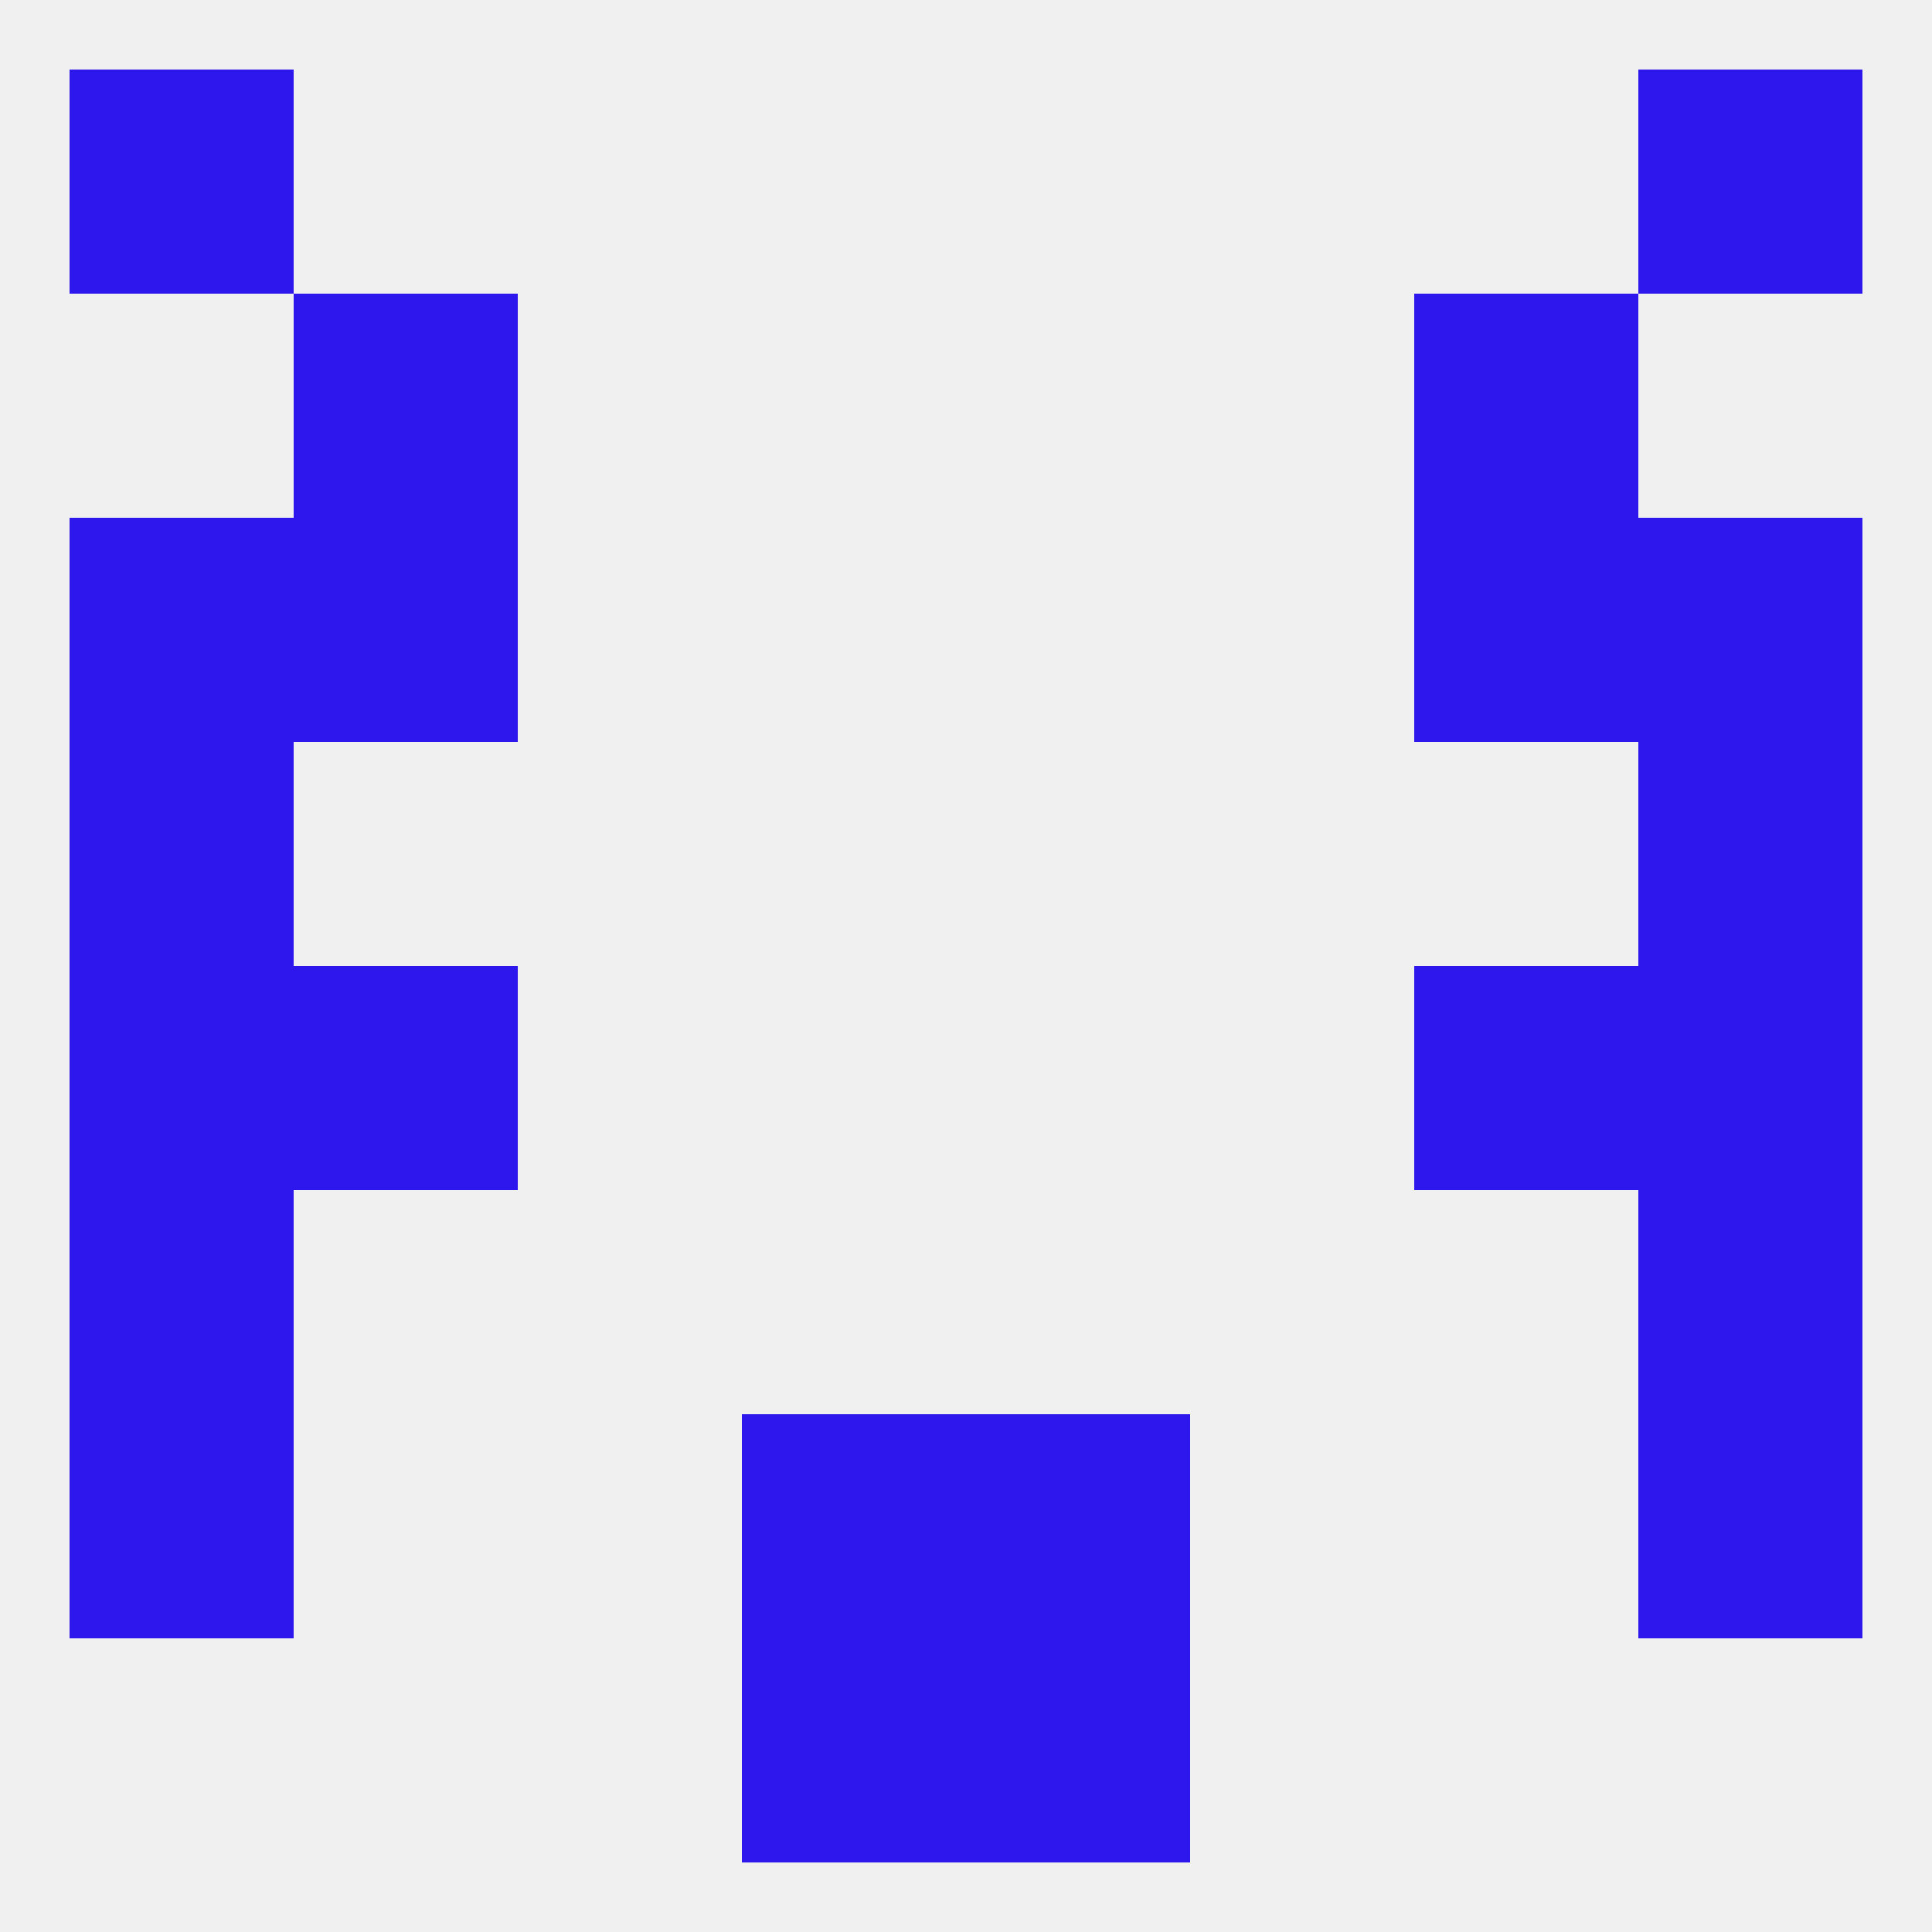
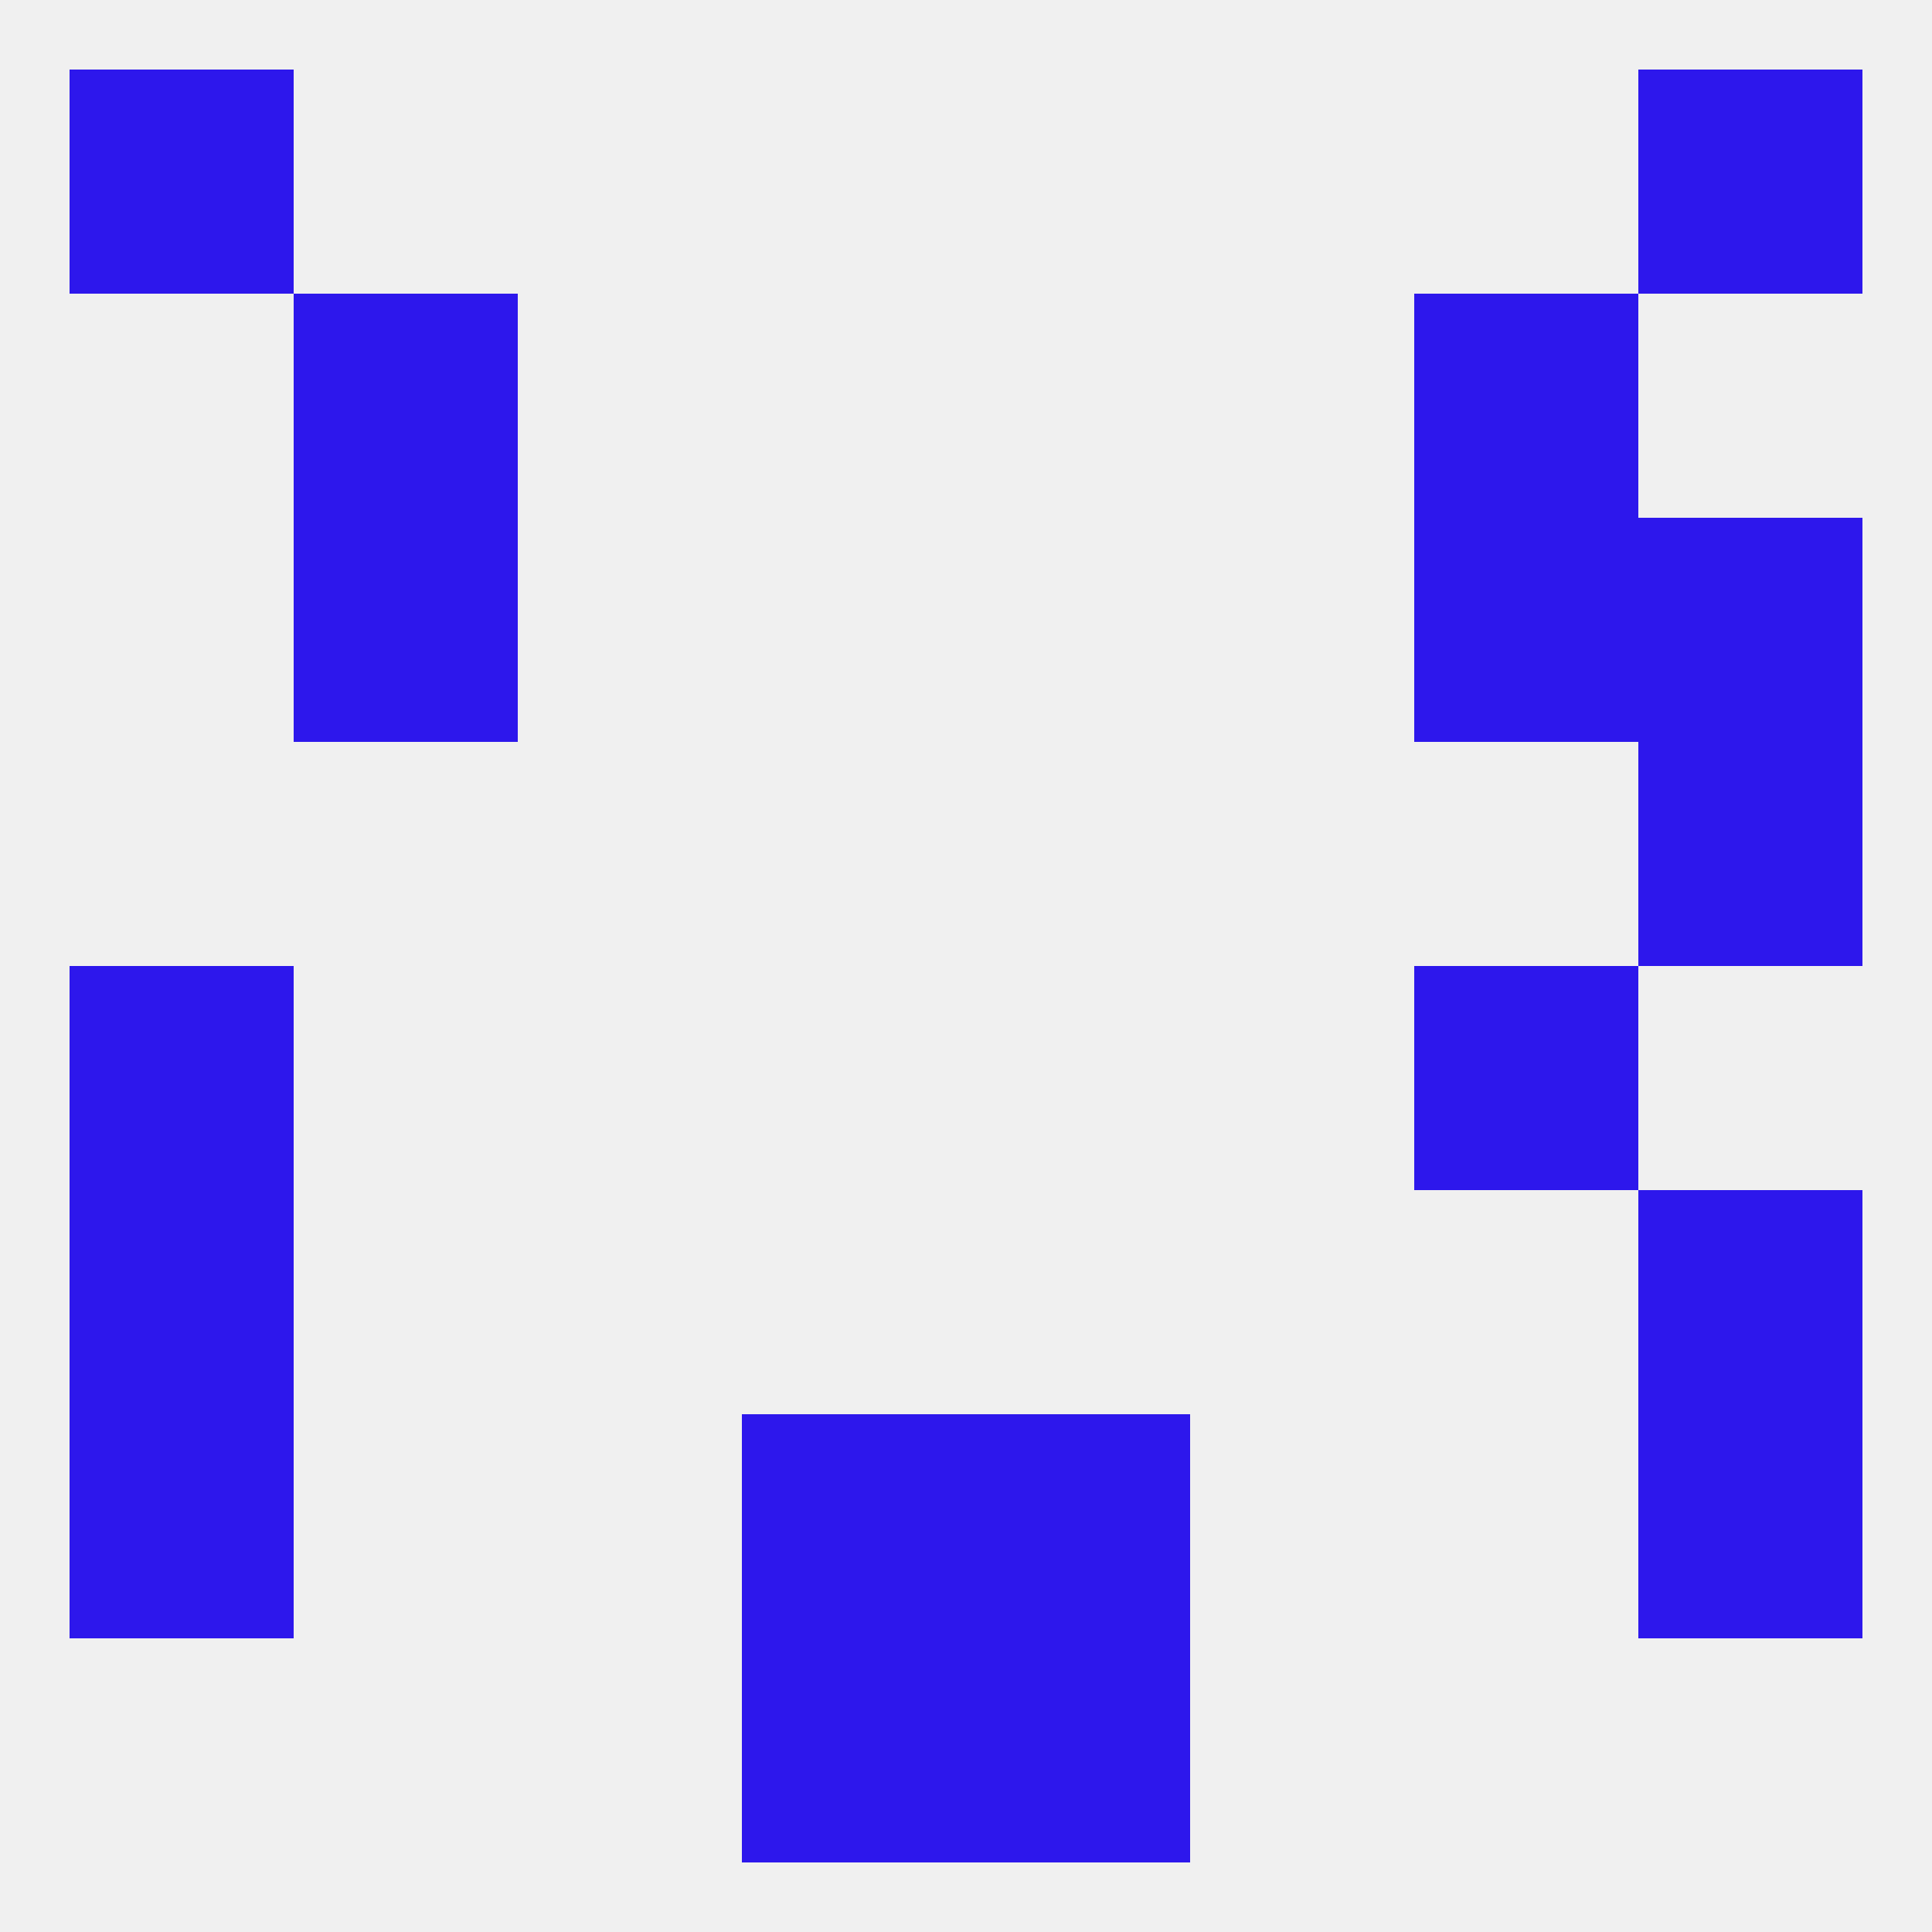
<svg xmlns="http://www.w3.org/2000/svg" version="1.1" baseprofile="full" width="250" height="250" viewBox="0 0 250 250">
  <rect width="100%" height="100%" fill="rgba(240,240,240,255)" />
  <rect x="96" y="183" width="29" height="29" fill="rgba(45,23,236,255)" />
  <rect x="125" y="183" width="29" height="29" fill="rgba(45,23,236,255)" />
  <rect x="9" y="183" width="29" height="29" fill="rgba(45,23,236,255)" />
  <rect x="212" y="183" width="29" height="29" fill="rgba(45,23,236,255)" />
  <rect x="9" y="154" width="29" height="29" fill="rgba(45,23,236,255)" />
  <rect x="212" y="154" width="29" height="29" fill="rgba(45,23,236,255)" />
  <rect x="183" y="125" width="29" height="29" fill="rgba(45,23,236,255)" />
  <rect x="9" y="125" width="29" height="29" fill="rgba(45,23,236,255)" />
-   <rect x="212" y="125" width="29" height="29" fill="rgba(45,23,236,255)" />
-   <rect x="38" y="125" width="29" height="29" fill="rgba(45,23,236,255)" />
-   <rect x="9" y="67" width="29" height="29" fill="rgba(45,23,236,255)" />
  <rect x="212" y="67" width="29" height="29" fill="rgba(45,23,236,255)" />
  <rect x="38" y="67" width="29" height="29" fill="rgba(45,23,236,255)" />
  <rect x="183" y="67" width="29" height="29" fill="rgba(45,23,236,255)" />
-   <rect x="9" y="96" width="29" height="29" fill="rgba(45,23,236,255)" />
  <rect x="212" y="96" width="29" height="29" fill="rgba(45,23,236,255)" />
  <rect x="183" y="38" width="29" height="29" fill="rgba(45,23,236,255)" />
  <rect x="38" y="38" width="29" height="29" fill="rgba(45,23,236,255)" />
  <rect x="9" y="9" width="29" height="29" fill="rgba(45,23,236,255)" />
  <rect x="212" y="9" width="29" height="29" fill="rgba(45,23,236,255)" />
  <rect x="96" y="212" width="29" height="29" fill="rgba(45,23,236,255)" />
  <rect x="125" y="212" width="29" height="29" fill="rgba(45,23,236,255)" />
</svg>